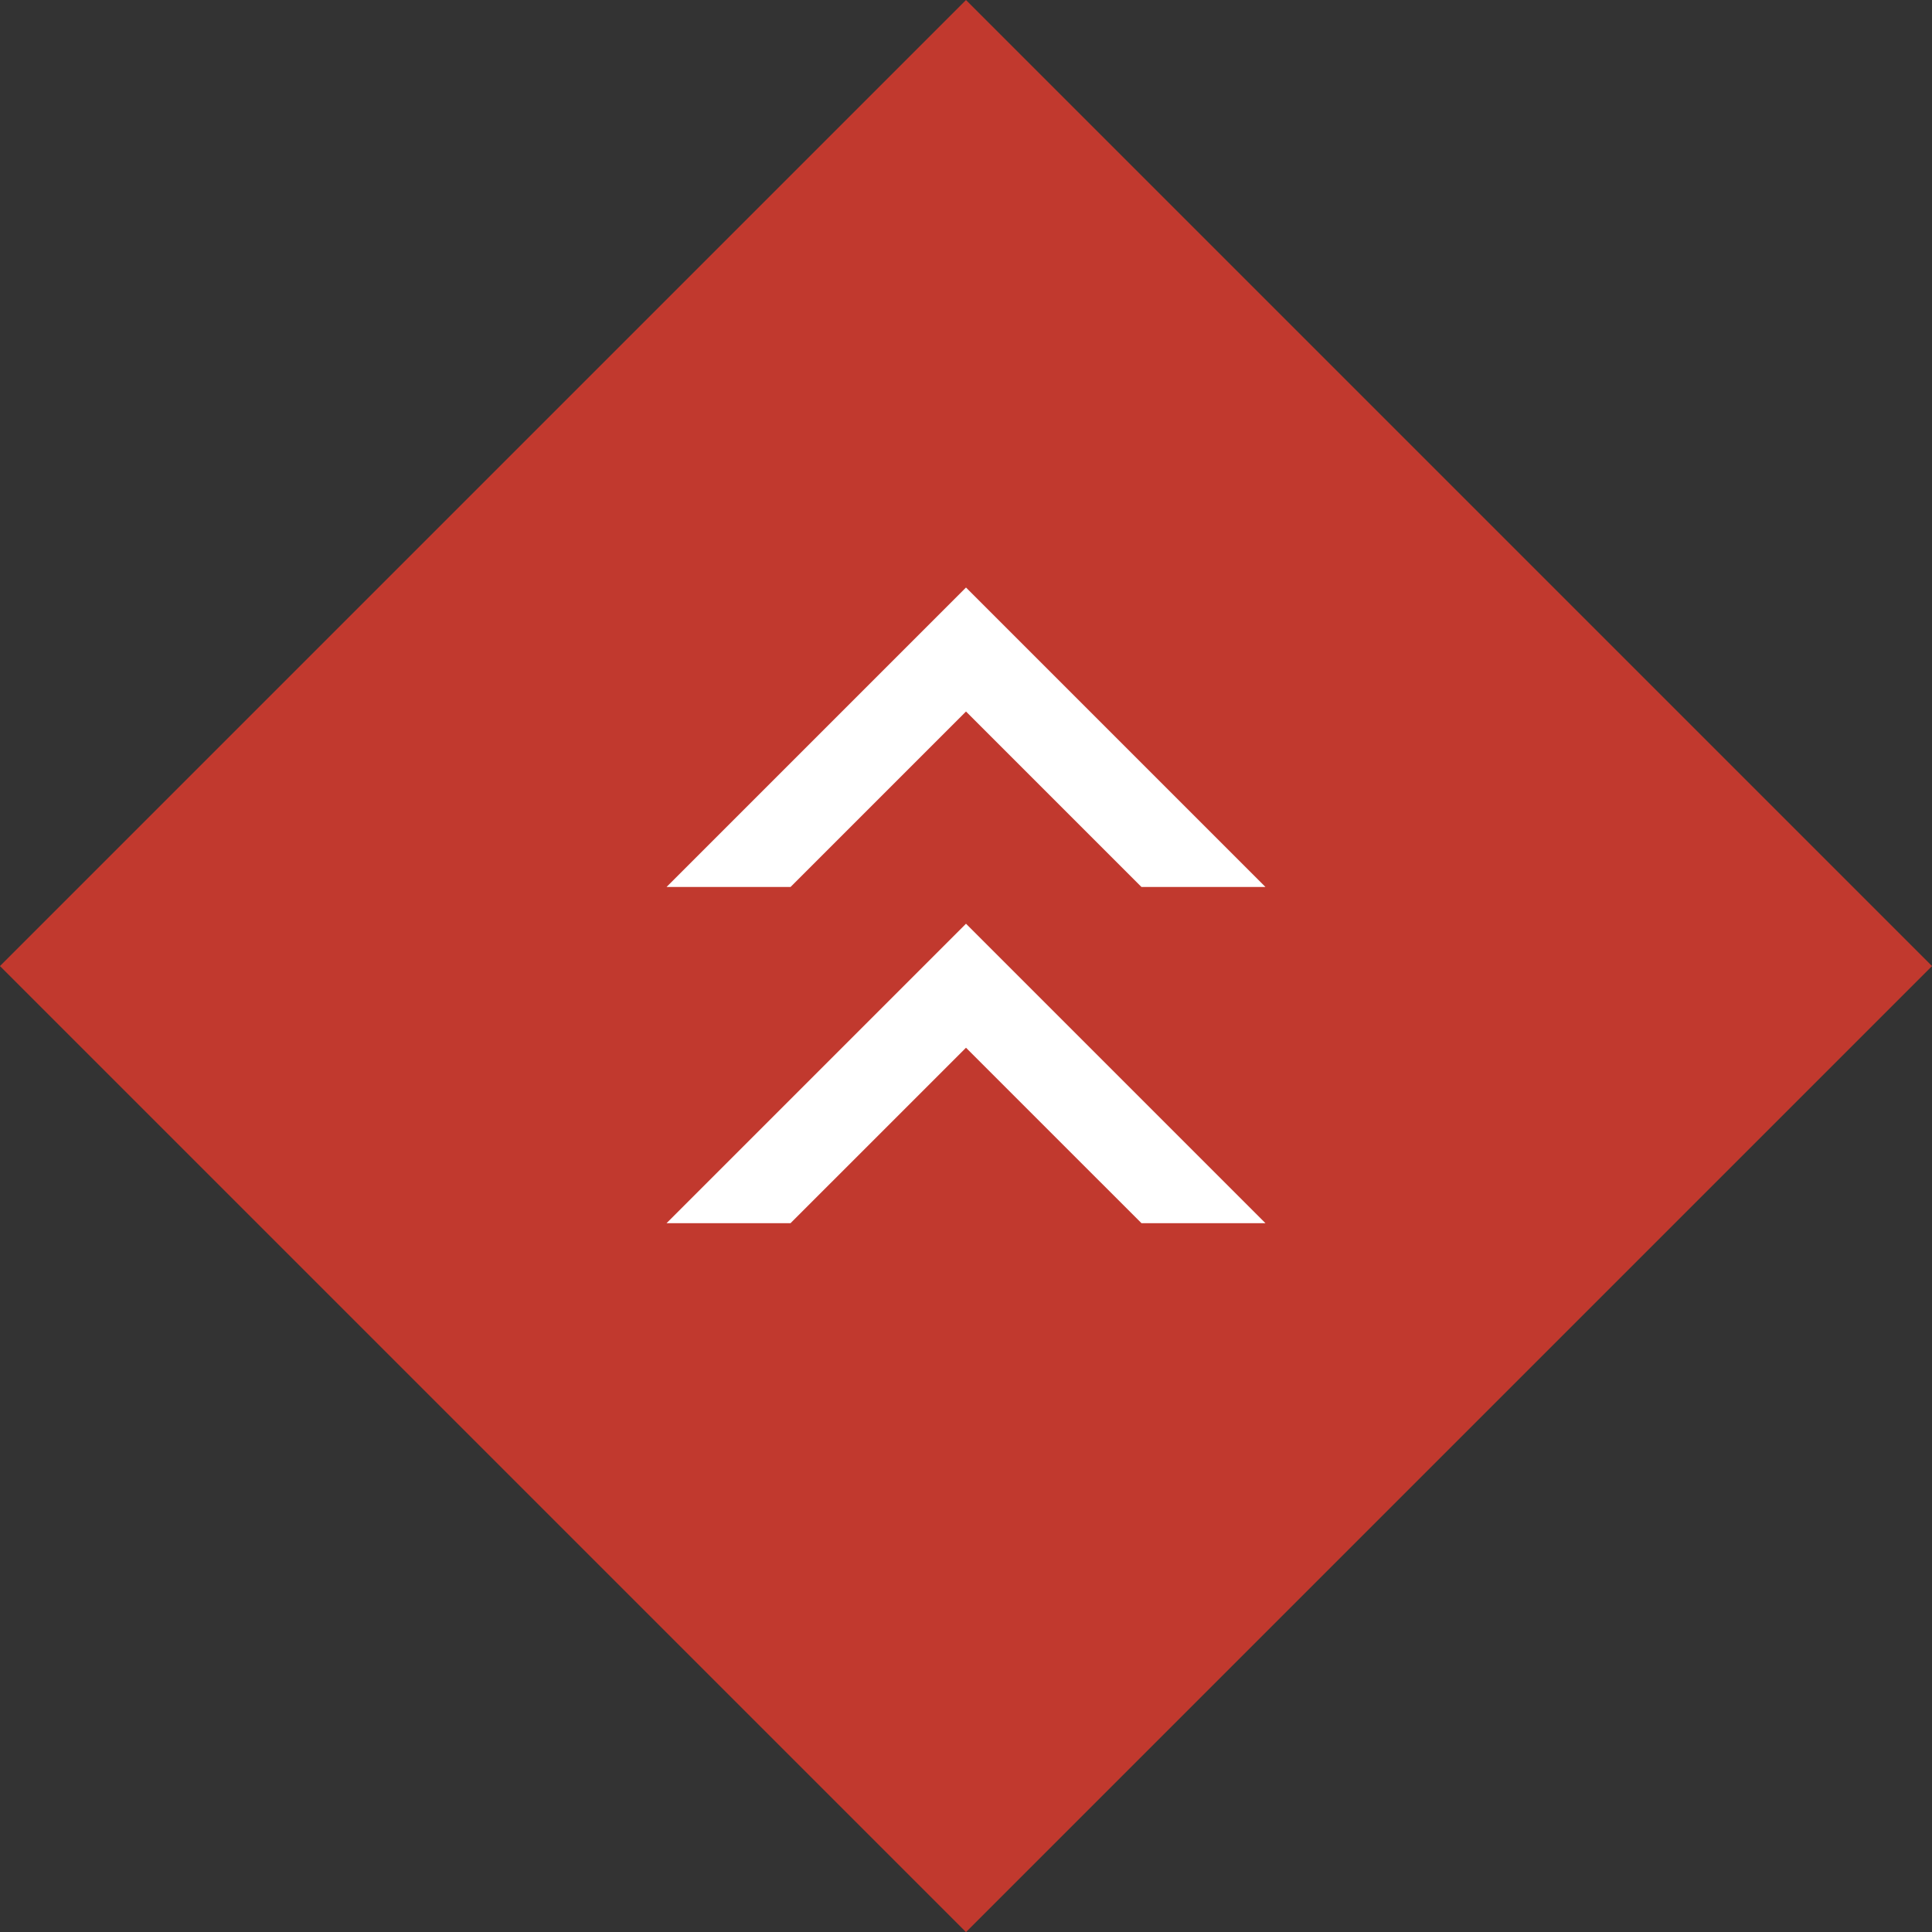
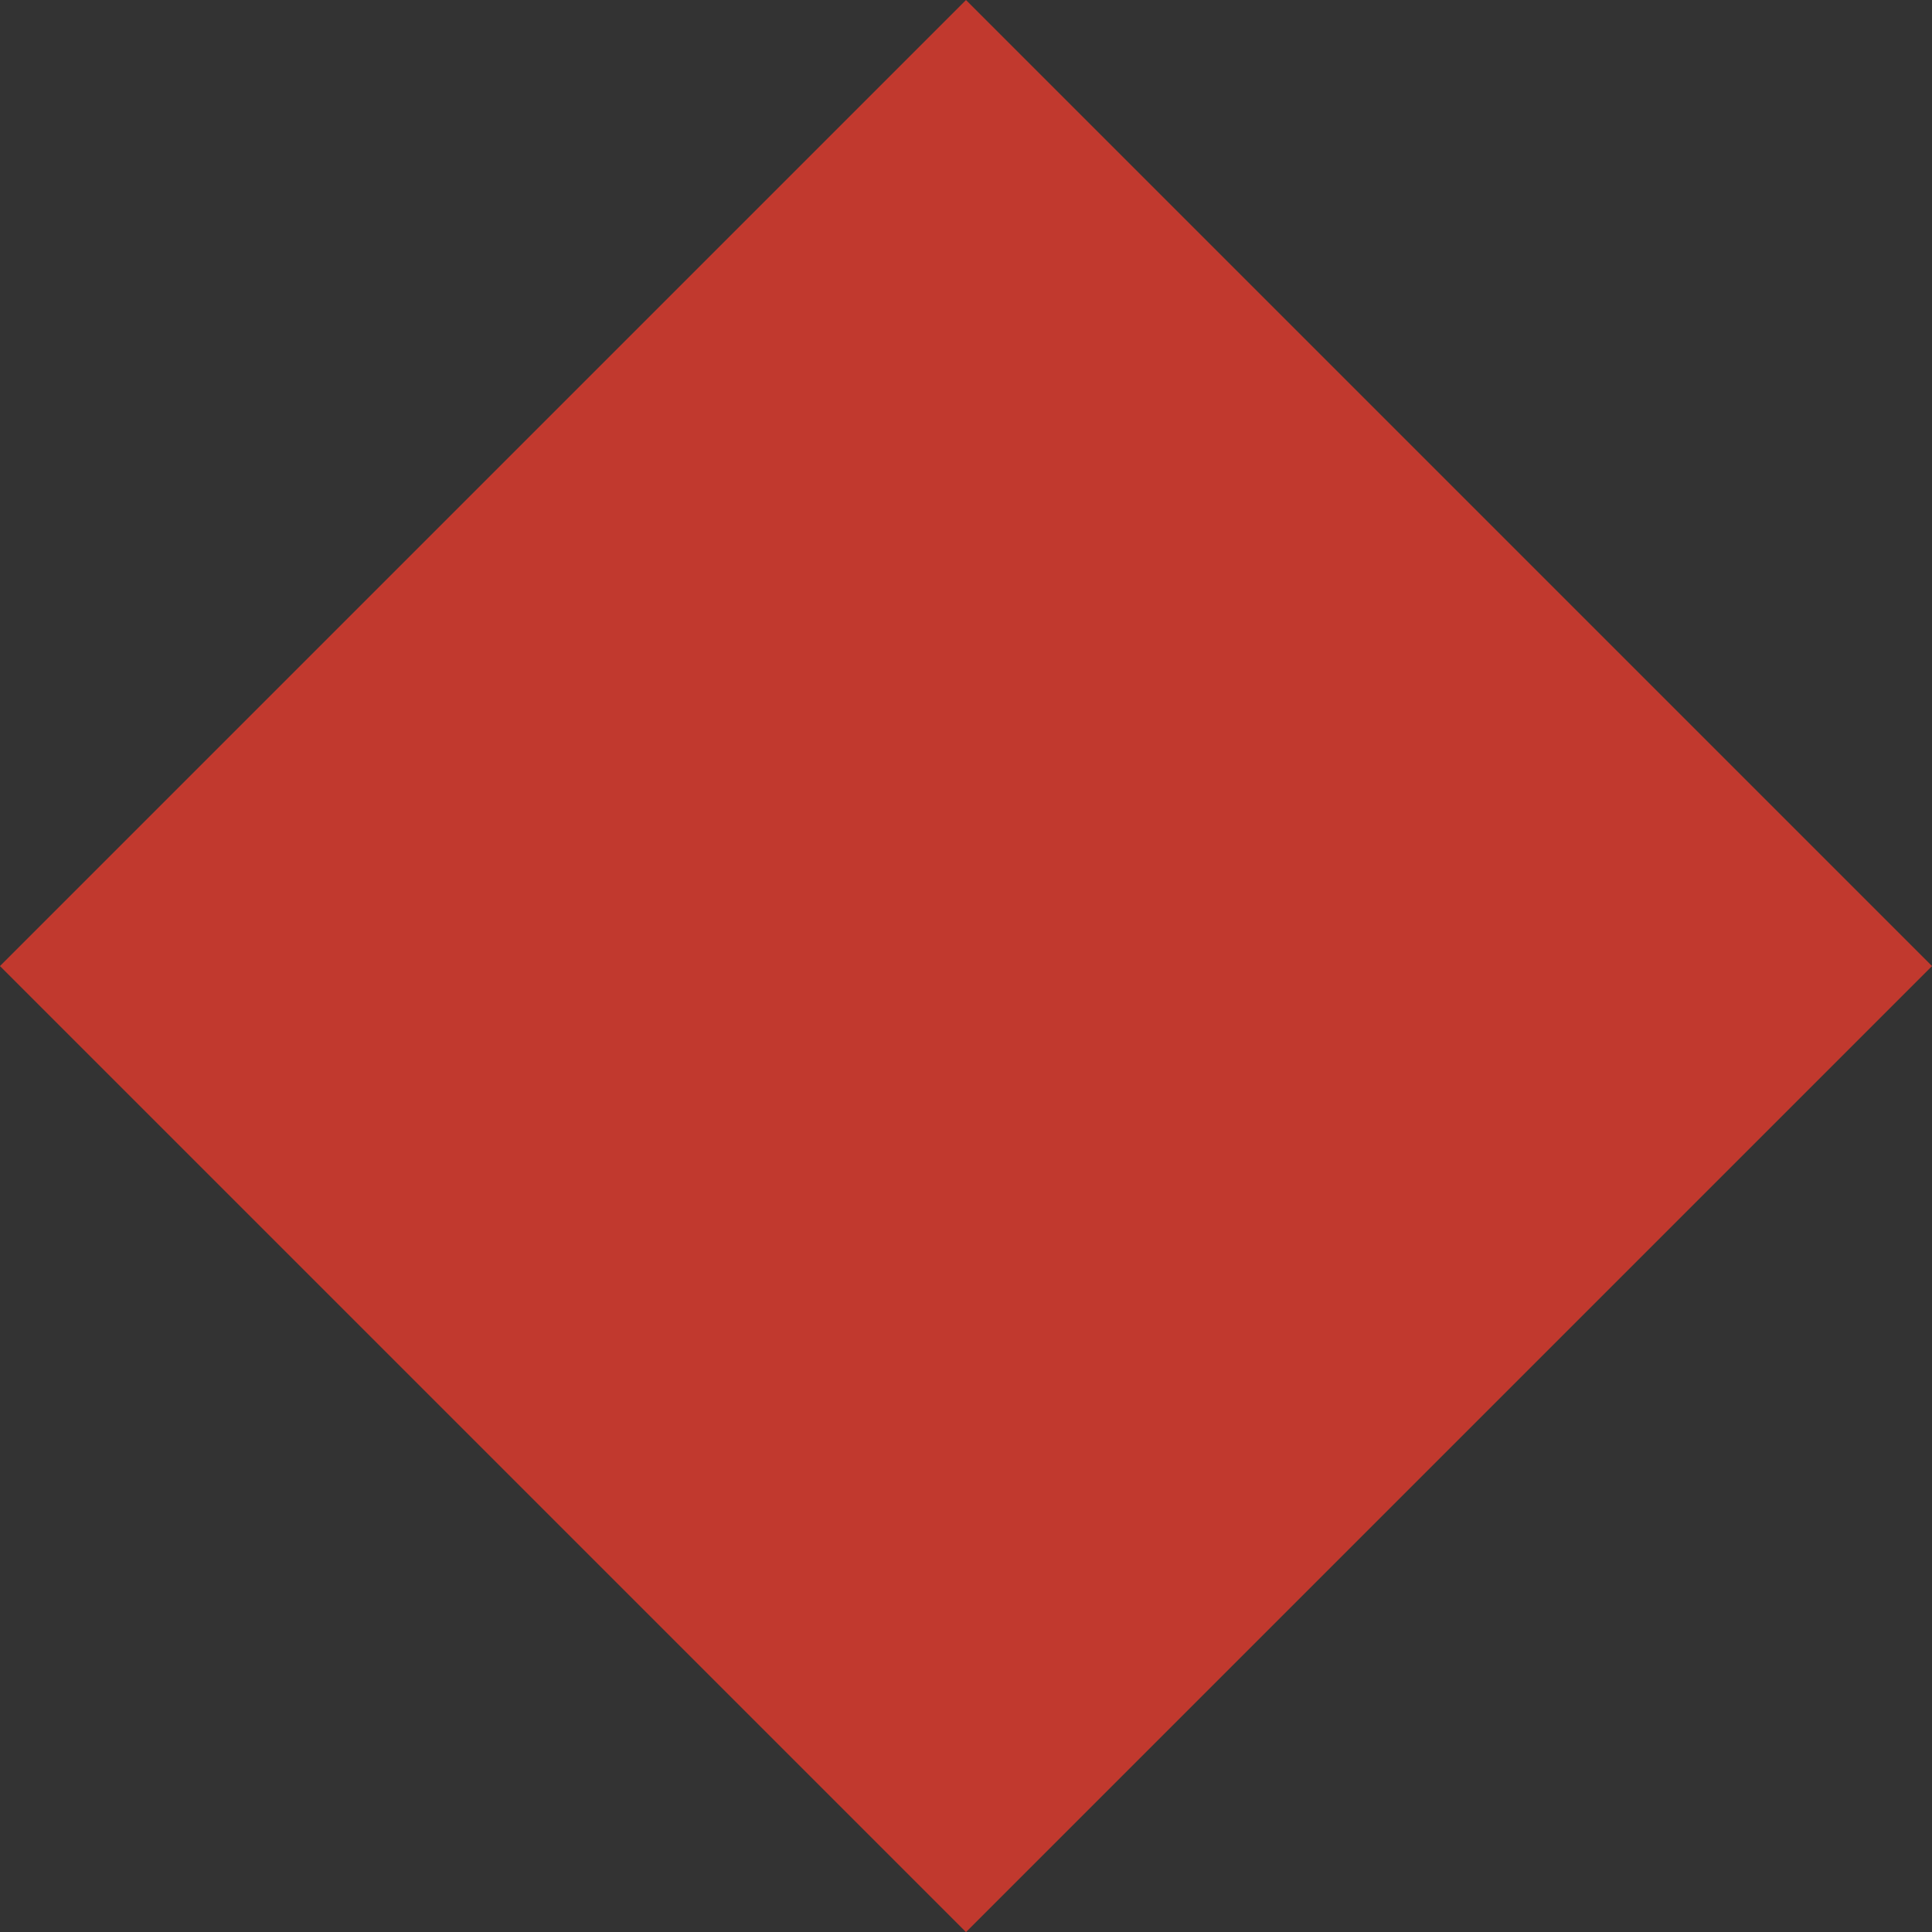
<svg xmlns="http://www.w3.org/2000/svg" width="122" height="122" viewBox="0 0 122 122">
  <rect x="0" y="0" width="122" height="122" fill="#333333" stroke="none" />
  <defs>
    <style>.f716770e-1f38-473b-a4a1-f932520b5561{fill:#c1392e;}.afa6aa24-ddeb-4212-b31c-54ef86592f3a{fill:#fff;}</style>
  </defs>
  <g id="afcdb433-c3f2-45e2-8e00-ea6dd303c6cb" data-name="レイヤー 2">
    <g id="e725fcc4-abfb-445c-a624-74d7e78b1a94" data-name="画像">
      <rect class="f716770e-1f38-473b-a4a1-f932520b5561" x="17.87" y="17.87" width="86.27" height="86.27" transform="translate(61 -25.27) rotate(45)" />
-       <polygon class="afa6aa24-ddeb-4212-b31c-54ef86592f3a" points="49.92 56.01 61 44.93 72.08 56.01 79.91 56.01 61 37.1 42.09 56.01 49.92 56.01" />
-       <polygon class="afa6aa24-ddeb-4212-b31c-54ef86592f3a" points="49.92 77.24 61 66.16 72.08 77.24 79.91 77.24 61 58.33 42.09 77.24 49.92 77.24" />
    </g>
  </g>
</svg>